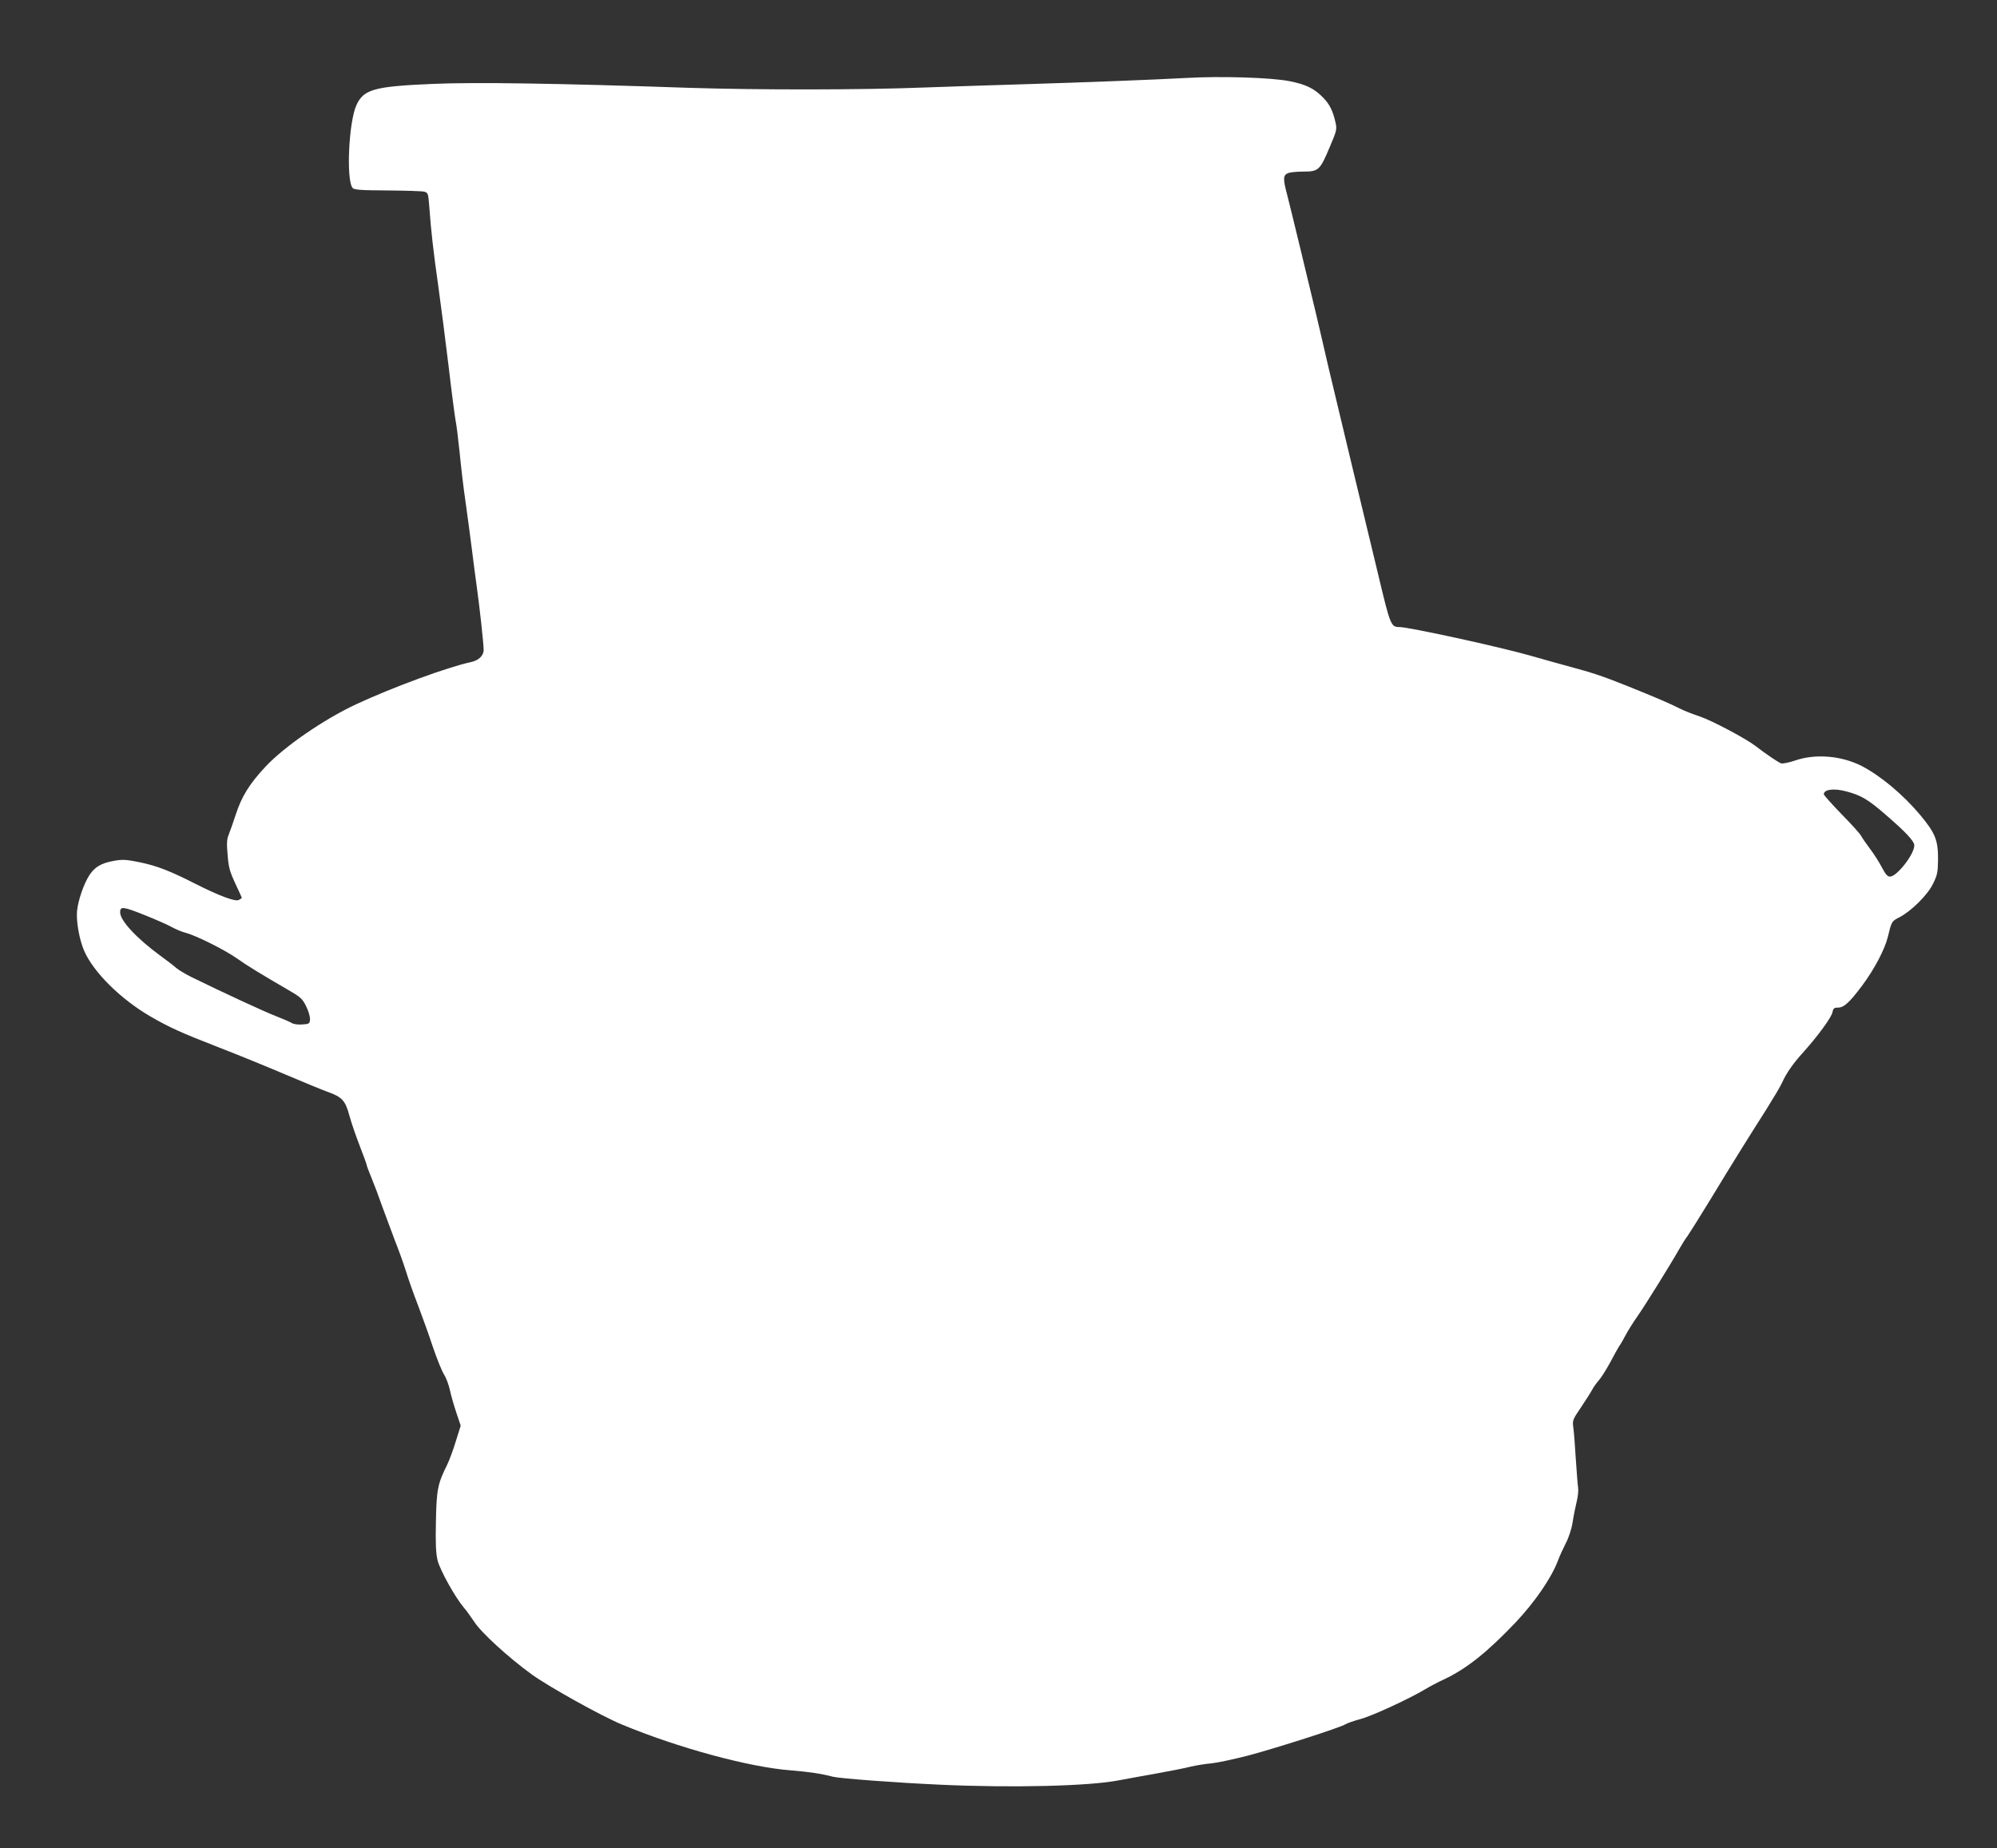
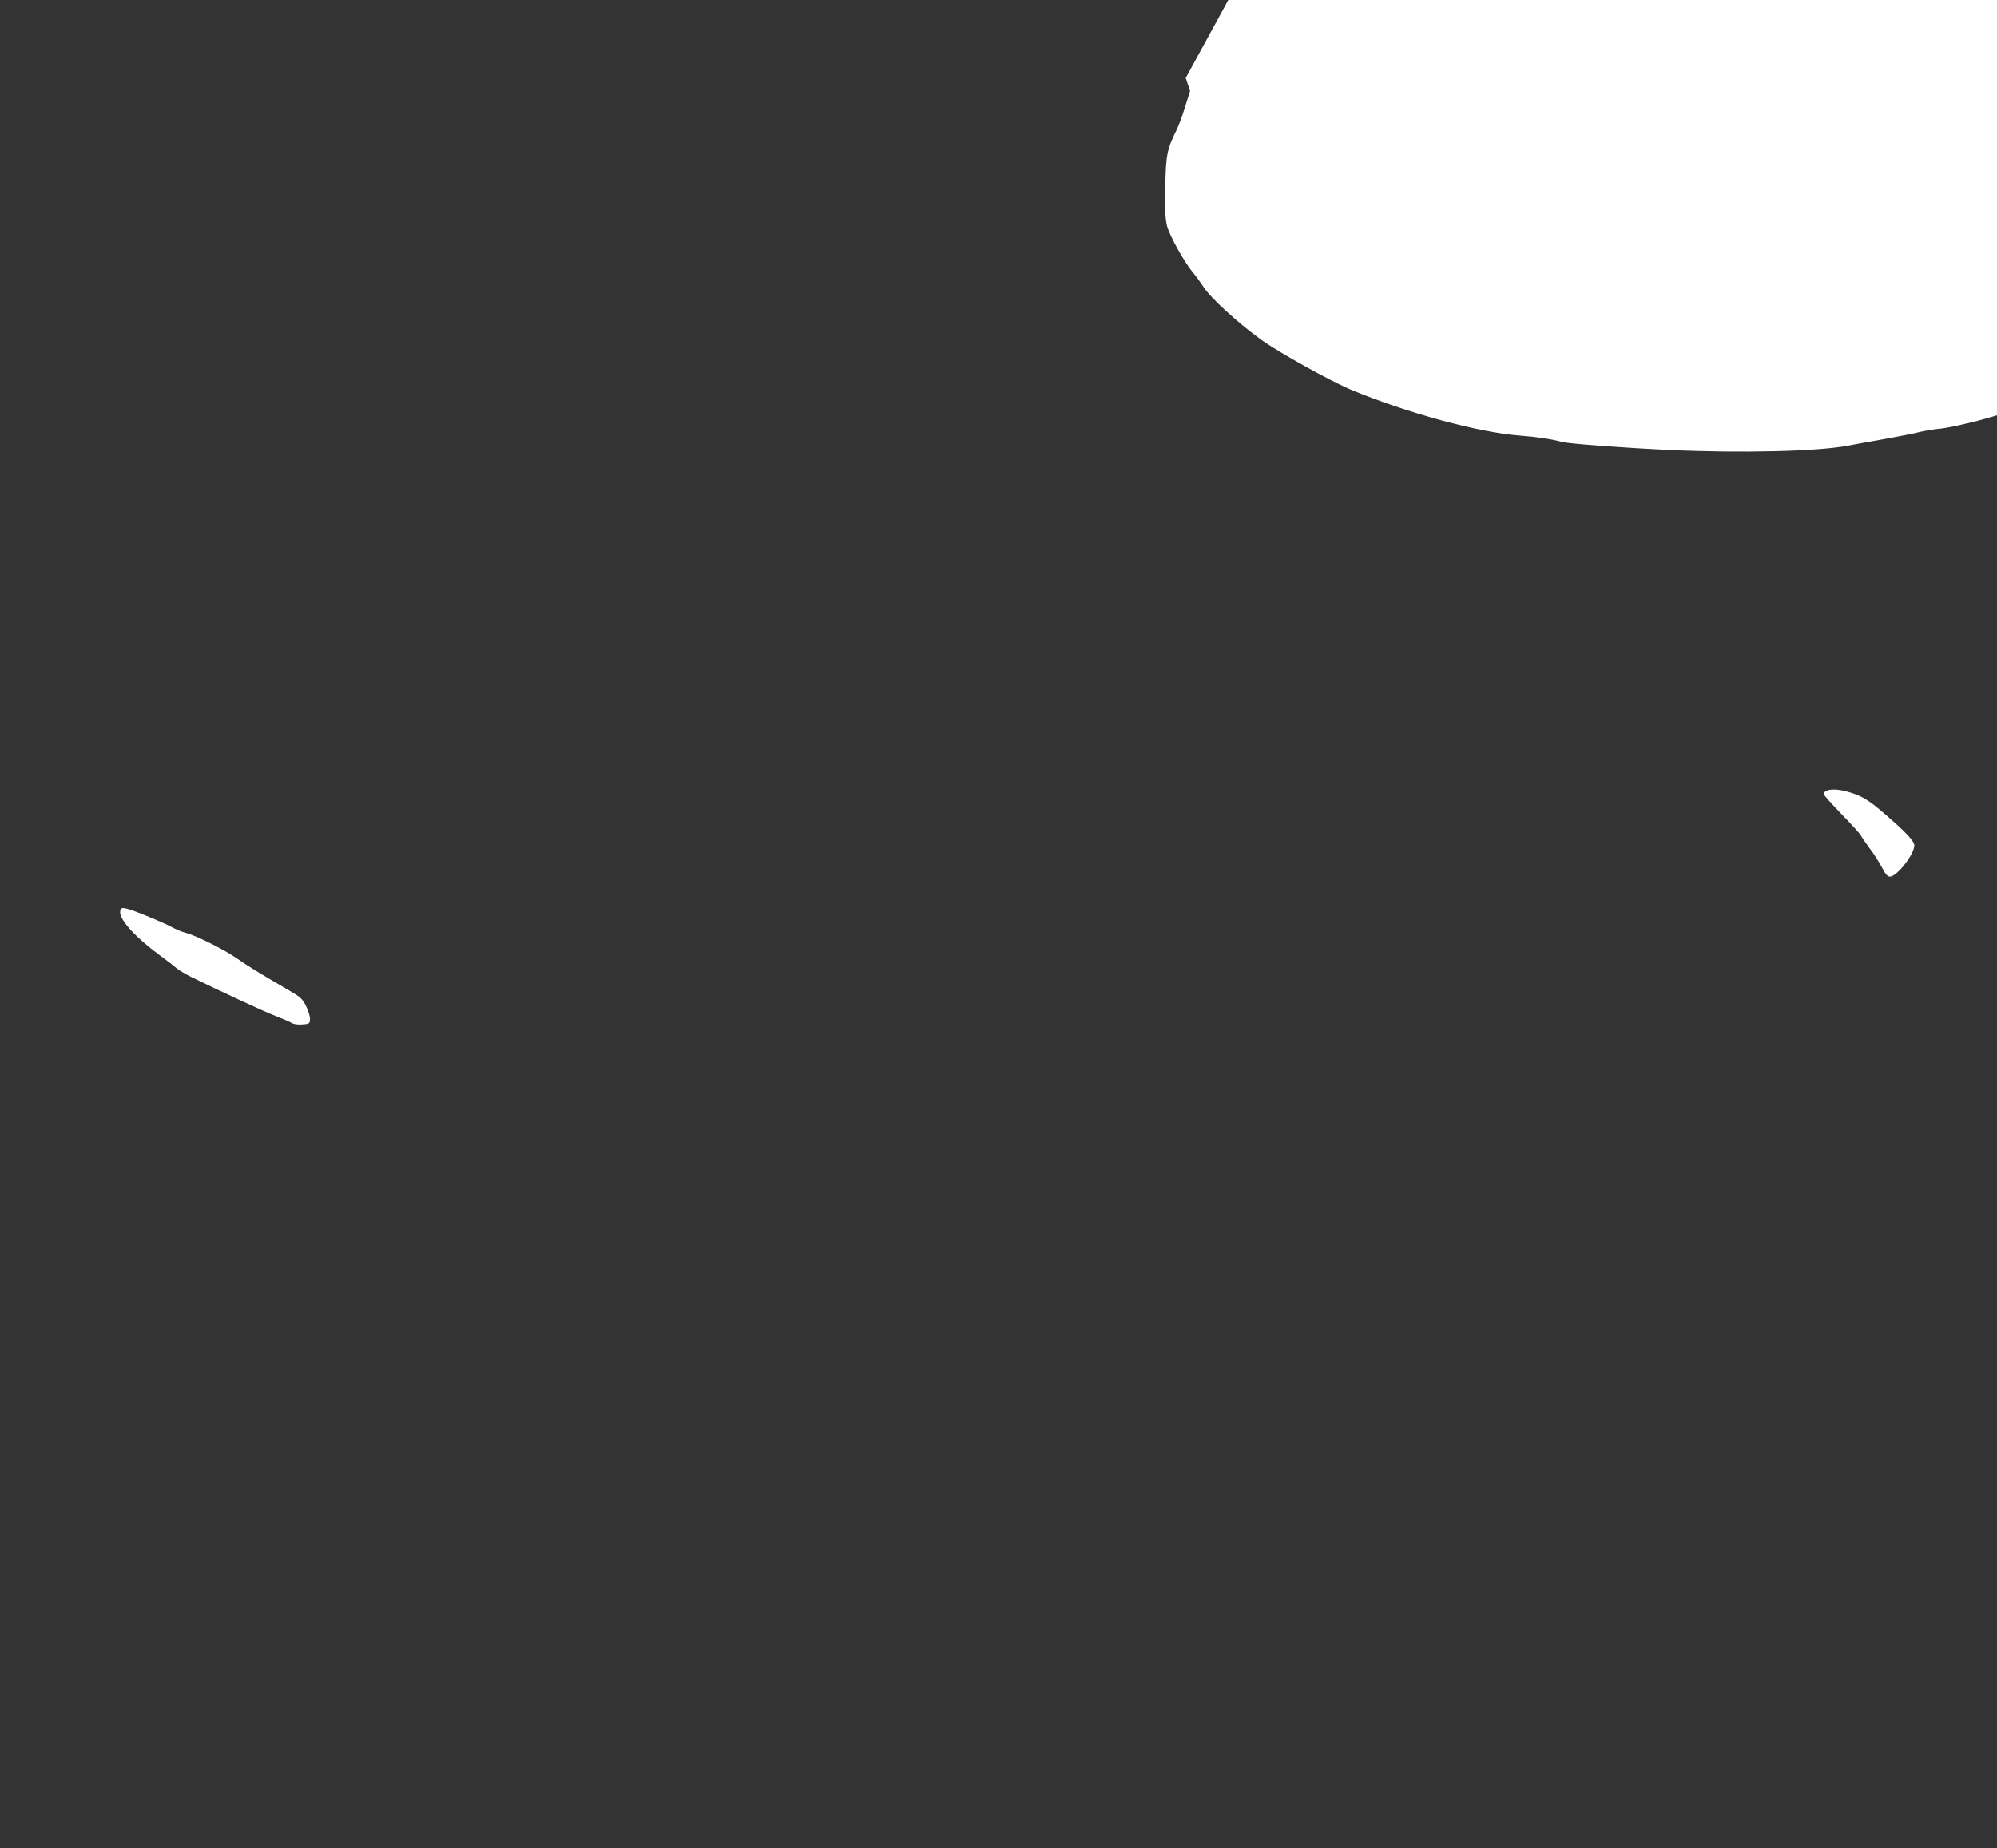
<svg xmlns="http://www.w3.org/2000/svg" version="1.0" width="1280pt" height="1185pt" viewBox="0 0 1280 1185" preserveAspectRatio="xMidYMid meet">
  <rect x="0" y="0" width="1280" height="1185" fill="#333333" stroke="none" />
  <g transform="translate(0,1185) scale(0.1,-0.1)" fill="#ffffff" stroke="none">
-     <path d="M7600 11350 c-202 -11 -644 -28 -1035 -40 -181 -5 -469 -15 -640 -21 -415 -16 -1069 -16 -1510 -2 -848 29 -1373 37 -1645 25 -372 -16 -439 -35 -485 -135 -50 -107 -67 -482 -25 -532 10 -12 50 -15 224 -16 116 -1 222 -4 236 -8 24 -7 25 -12 32 -101 10 -144 26 -285 58 -510 16 -113 45 -340 65 -505 19 -165 40 -322 45 -350 6 -27 17 -120 26 -205 8 -85 25 -231 39 -325 13 -93 31 -228 40 -300 9 -71 22 -175 30 -230 19 -134 45 -372 45 -412 0 -37 -33 -68 -83 -78 -148 -32 -500 -161 -734 -270 -208 -97 -462 -272 -582 -401 -102 -109 -153 -192 -189 -304 -17 -52 -38 -111 -46 -131 -12 -29 -14 -55 -7 -130 6 -80 14 -107 49 -183 23 -49 42 -90 42 -92 0 -2 -9 -8 -20 -14 -22 -12 -128 28 -280 105 -157 80 -244 114 -350 136 -93 19 -113 20 -171 10 -80 -15 -120 -38 -155 -90 -36 -55 -73 -161 -80 -230 -7 -65 15 -188 46 -258 60 -137 234 -309 425 -420 121 -70 194 -103 430 -195 127 -49 322 -129 435 -177 113 -48 234 -98 270 -111 93 -33 114 -56 140 -154 12 -44 42 -131 66 -193 24 -62 44 -116 44 -121 0 -5 14 -42 31 -83 17 -41 48 -123 69 -184 22 -60 58 -157 80 -215 23 -58 56 -148 72 -200 16 -52 51 -151 78 -220 26 -69 69 -187 94 -264 26 -76 58 -156 72 -178 14 -22 31 -68 38 -101 7 -34 26 -99 41 -144 l28 -83 -32 -102 c-17 -57 -43 -125 -57 -153 -59 -119 -66 -157 -70 -360 -3 -147 0 -203 11 -250 17 -64 112 -235 167 -300 19 -22 48 -63 66 -90 43 -69 220 -231 372 -341 113 -81 442 -264 576 -320 361 -150 817 -274 1084 -294 120 -10 194 -21 270 -41 45 -11 401 -38 690 -51 457 -21 952 -9 1140 28 41 8 148 27 237 43 90 16 191 36 225 45 35 8 95 18 133 21 39 4 146 27 239 51 183 49 589 179 621 200 11 7 54 22 95 33 73 19 313 130 415 191 28 17 82 46 122 64 145 69 275 173 457 364 125 133 229 284 272 397 10 28 33 77 50 111 19 36 37 91 44 135 6 41 18 100 26 132 8 32 12 72 9 90 -3 18 -9 102 -15 187 -5 85 -12 175 -16 201 -6 43 -3 49 50 127 30 45 62 95 71 112 8 16 28 44 44 62 16 18 47 69 71 112 23 44 49 91 58 105 10 13 28 46 42 72 14 27 48 81 76 121 49 70 210 329 269 433 16 28 38 64 51 80 12 17 78 122 147 235 146 241 243 396 357 575 45 72 92 150 103 175 26 59 69 121 139 198 92 103 175 217 183 251 5 26 11 31 34 31 40 0 74 31 158 143 78 105 145 233 164 313 23 96 24 98 73 123 76 39 181 143 216 215 27 55 31 73 32 152 1 127 -16 171 -115 290 -109 130 -254 251 -376 314 -128 65 -294 79 -423 35 -40 -14 -82 -22 -92 -19 -17 6 -99 61 -166 113 -63 48 -279 162 -353 187 -45 15 -102 37 -127 50 -74 37 -156 72 -337 145 -168 67 -218 84 -408 135 -49 14 -146 40 -214 60 -203 58 -781 184 -842 184 -53 0 -58 11 -134 331 -40 167 -118 491 -173 719 -55 228 -121 505 -147 615 -25 110 -61 263 -79 340 -19 77 -64 266 -101 420 -37 154 -76 312 -86 351 -26 97 -25 122 7 134 14 6 59 10 100 10 95 0 105 9 167 157 45 106 47 114 37 158 -16 73 -38 117 -78 158 -58 60 -111 86 -219 107 -118 23 -440 33 -663 20z m4235 -4574 c92 -24 140 -52 250 -148 131 -113 185 -171 185 -198 0 -57 -112 -200 -156 -200 -16 0 -29 15 -54 63 -18 34 -52 87 -76 118 -23 31 -48 67 -55 80 -6 13 -63 76 -126 140 -62 64 -113 121 -113 127 0 31 65 40 145 18z m-10902 -795 c67 -27 142 -60 167 -74 25 -14 65 -31 89 -37 69 -18 248 -108 326 -162 69 -49 156 -102 330 -203 81 -47 93 -57 117 -106 15 -30 26 -67 25 -84 -2 -28 -5 -30 -50 -33 -30 -2 -57 2 -70 11 -12 7 -56 26 -97 42 -67 25 -352 157 -545 252 -38 19 -81 45 -95 57 -14 13 -61 49 -105 81 -150 110 -255 223 -255 276 0 40 18 38 163 -20z" />
+     <path d="M7600 11350 l28 -83 -32 -102 c-17 -57 -43 -125 -57 -153 -59 -119 -66 -157 -70 -360 -3 -147 0 -203 11 -250 17 -64 112 -235 167 -300 19 -22 48 -63 66 -90 43 -69 220 -231 372 -341 113 -81 442 -264 576 -320 361 -150 817 -274 1084 -294 120 -10 194 -21 270 -41 45 -11 401 -38 690 -51 457 -21 952 -9 1140 28 41 8 148 27 237 43 90 16 191 36 225 45 35 8 95 18 133 21 39 4 146 27 239 51 183 49 589 179 621 200 11 7 54 22 95 33 73 19 313 130 415 191 28 17 82 46 122 64 145 69 275 173 457 364 125 133 229 284 272 397 10 28 33 77 50 111 19 36 37 91 44 135 6 41 18 100 26 132 8 32 12 72 9 90 -3 18 -9 102 -15 187 -5 85 -12 175 -16 201 -6 43 -3 49 50 127 30 45 62 95 71 112 8 16 28 44 44 62 16 18 47 69 71 112 23 44 49 91 58 105 10 13 28 46 42 72 14 27 48 81 76 121 49 70 210 329 269 433 16 28 38 64 51 80 12 17 78 122 147 235 146 241 243 396 357 575 45 72 92 150 103 175 26 59 69 121 139 198 92 103 175 217 183 251 5 26 11 31 34 31 40 0 74 31 158 143 78 105 145 233 164 313 23 96 24 98 73 123 76 39 181 143 216 215 27 55 31 73 32 152 1 127 -16 171 -115 290 -109 130 -254 251 -376 314 -128 65 -294 79 -423 35 -40 -14 -82 -22 -92 -19 -17 6 -99 61 -166 113 -63 48 -279 162 -353 187 -45 15 -102 37 -127 50 -74 37 -156 72 -337 145 -168 67 -218 84 -408 135 -49 14 -146 40 -214 60 -203 58 -781 184 -842 184 -53 0 -58 11 -134 331 -40 167 -118 491 -173 719 -55 228 -121 505 -147 615 -25 110 -61 263 -79 340 -19 77 -64 266 -101 420 -37 154 -76 312 -86 351 -26 97 -25 122 7 134 14 6 59 10 100 10 95 0 105 9 167 157 45 106 47 114 37 158 -16 73 -38 117 -78 158 -58 60 -111 86 -219 107 -118 23 -440 33 -663 20z m4235 -4574 c92 -24 140 -52 250 -148 131 -113 185 -171 185 -198 0 -57 -112 -200 -156 -200 -16 0 -29 15 -54 63 -18 34 -52 87 -76 118 -23 31 -48 67 -55 80 -6 13 -63 76 -126 140 -62 64 -113 121 -113 127 0 31 65 40 145 18z m-10902 -795 c67 -27 142 -60 167 -74 25 -14 65 -31 89 -37 69 -18 248 -108 326 -162 69 -49 156 -102 330 -203 81 -47 93 -57 117 -106 15 -30 26 -67 25 -84 -2 -28 -5 -30 -50 -33 -30 -2 -57 2 -70 11 -12 7 -56 26 -97 42 -67 25 -352 157 -545 252 -38 19 -81 45 -95 57 -14 13 -61 49 -105 81 -150 110 -255 223 -255 276 0 40 18 38 163 -20z" />
  </g>
</svg>